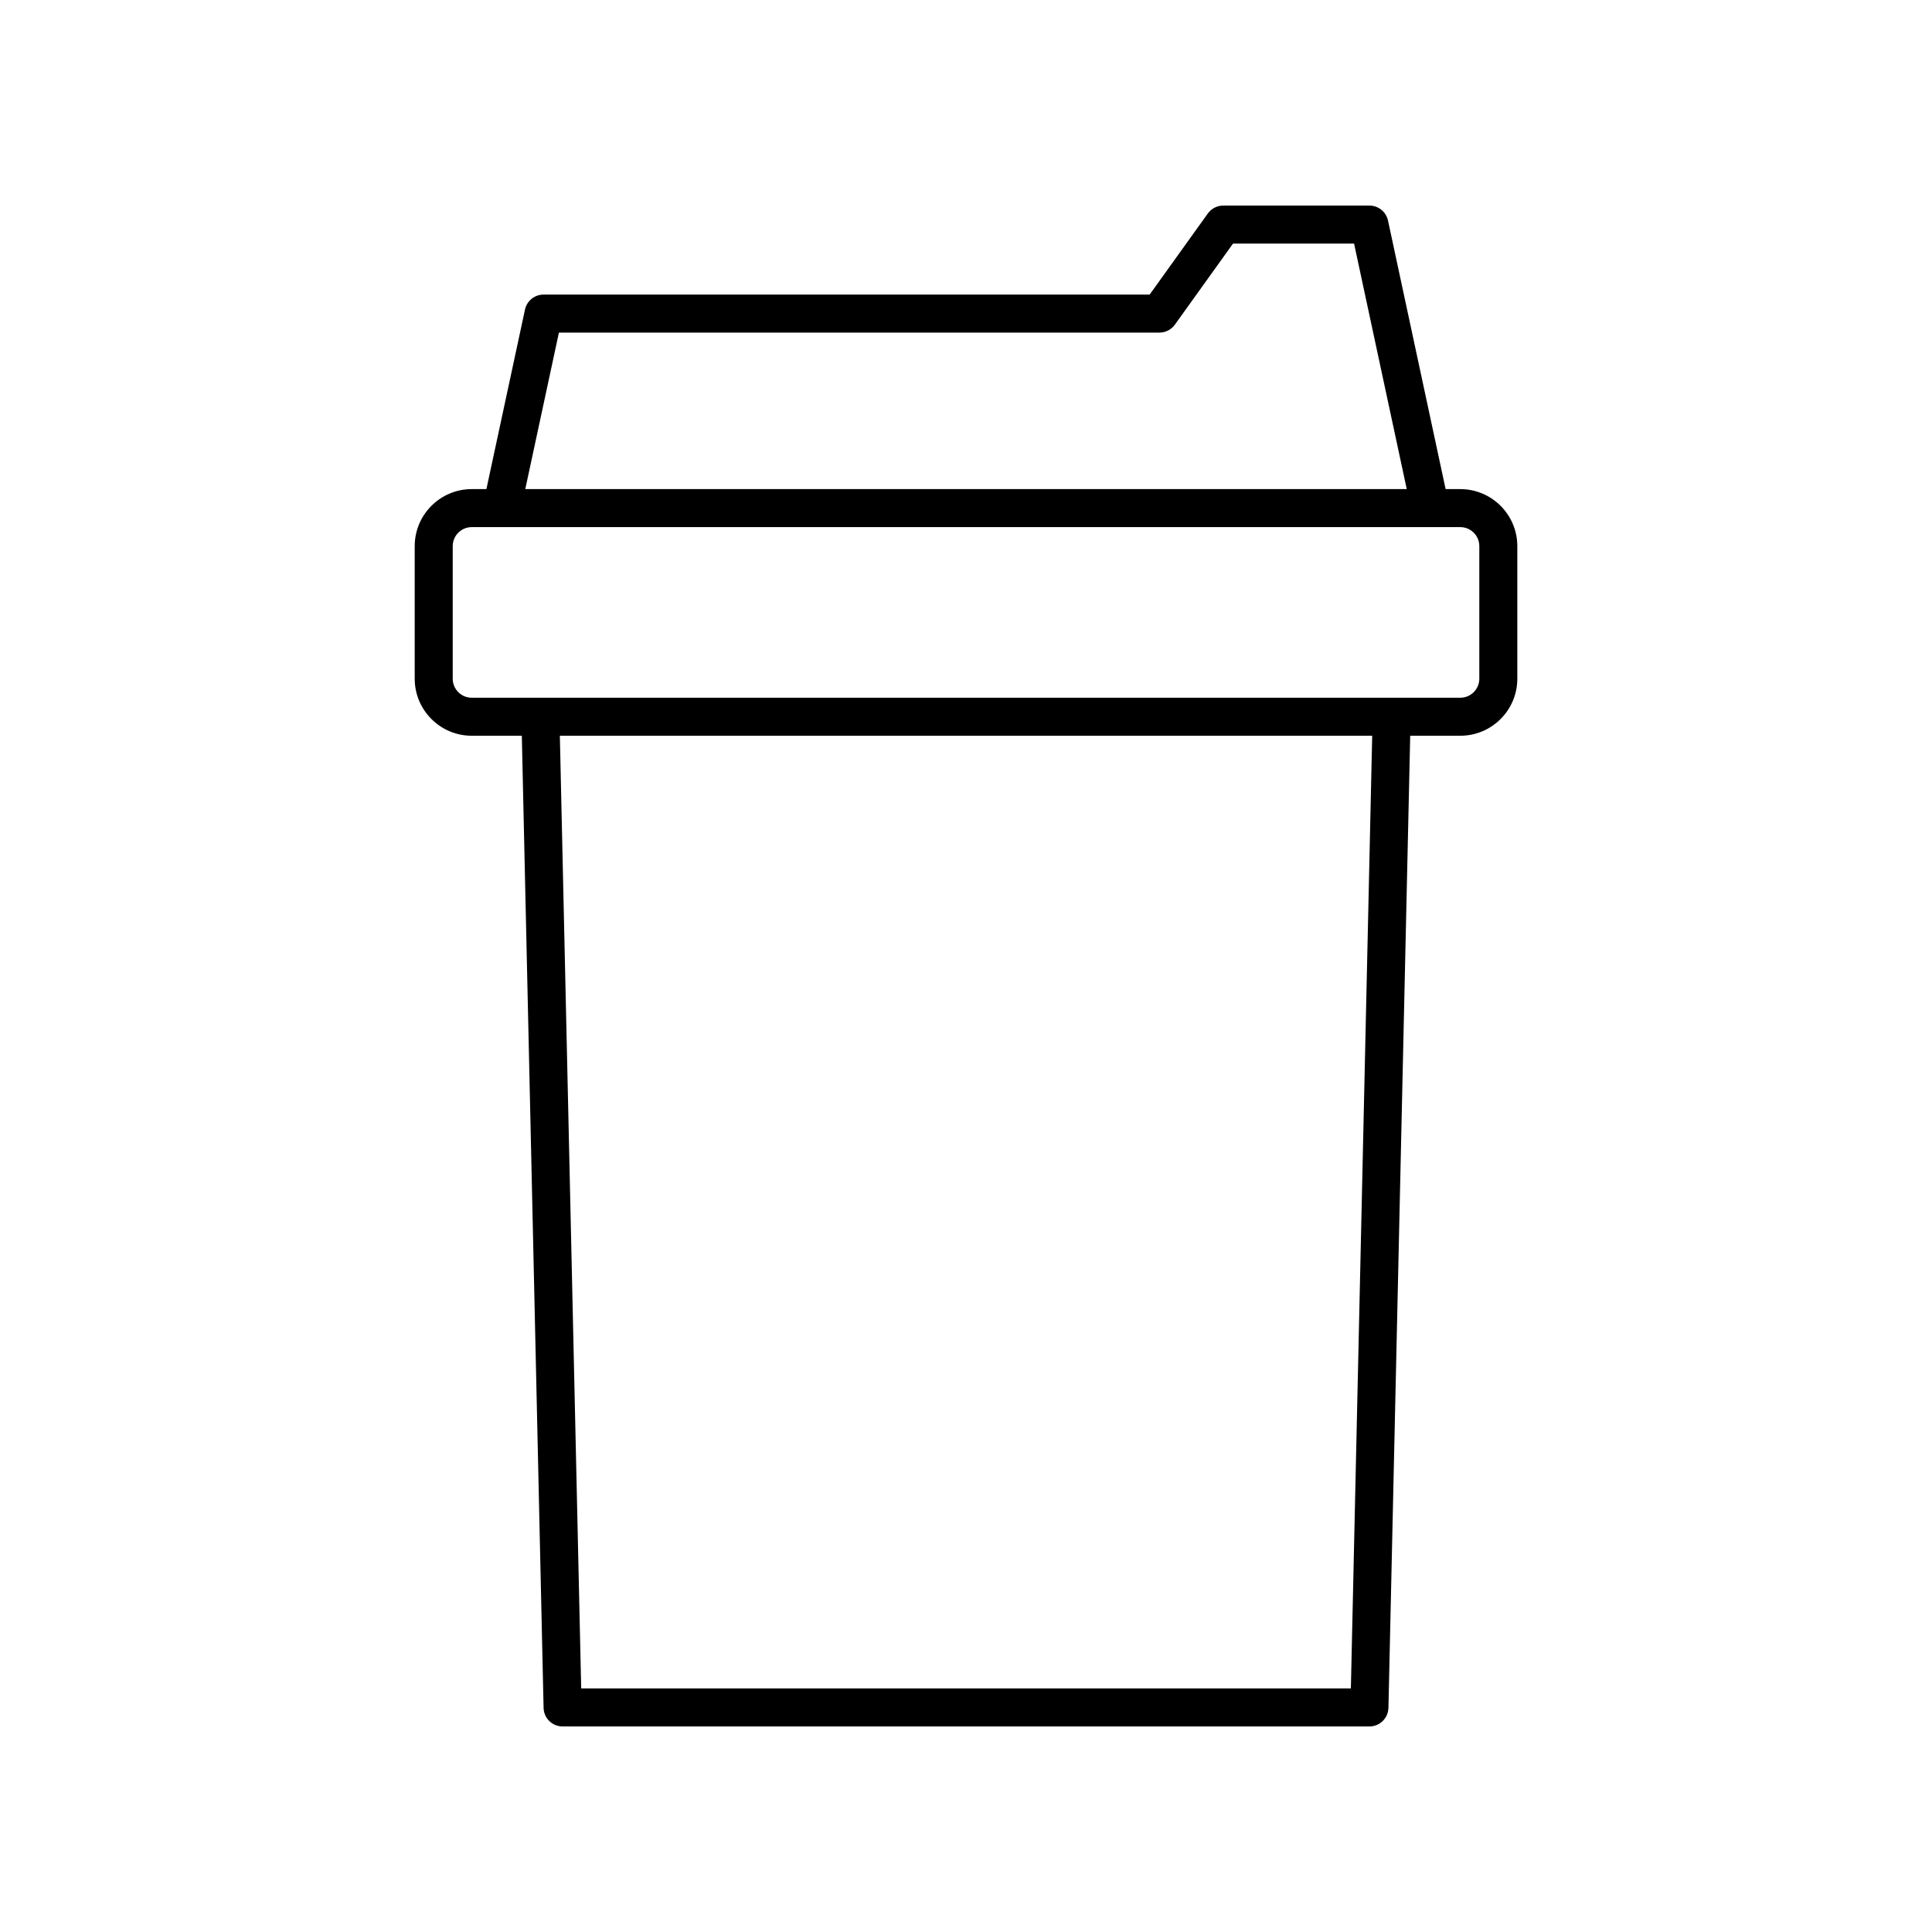
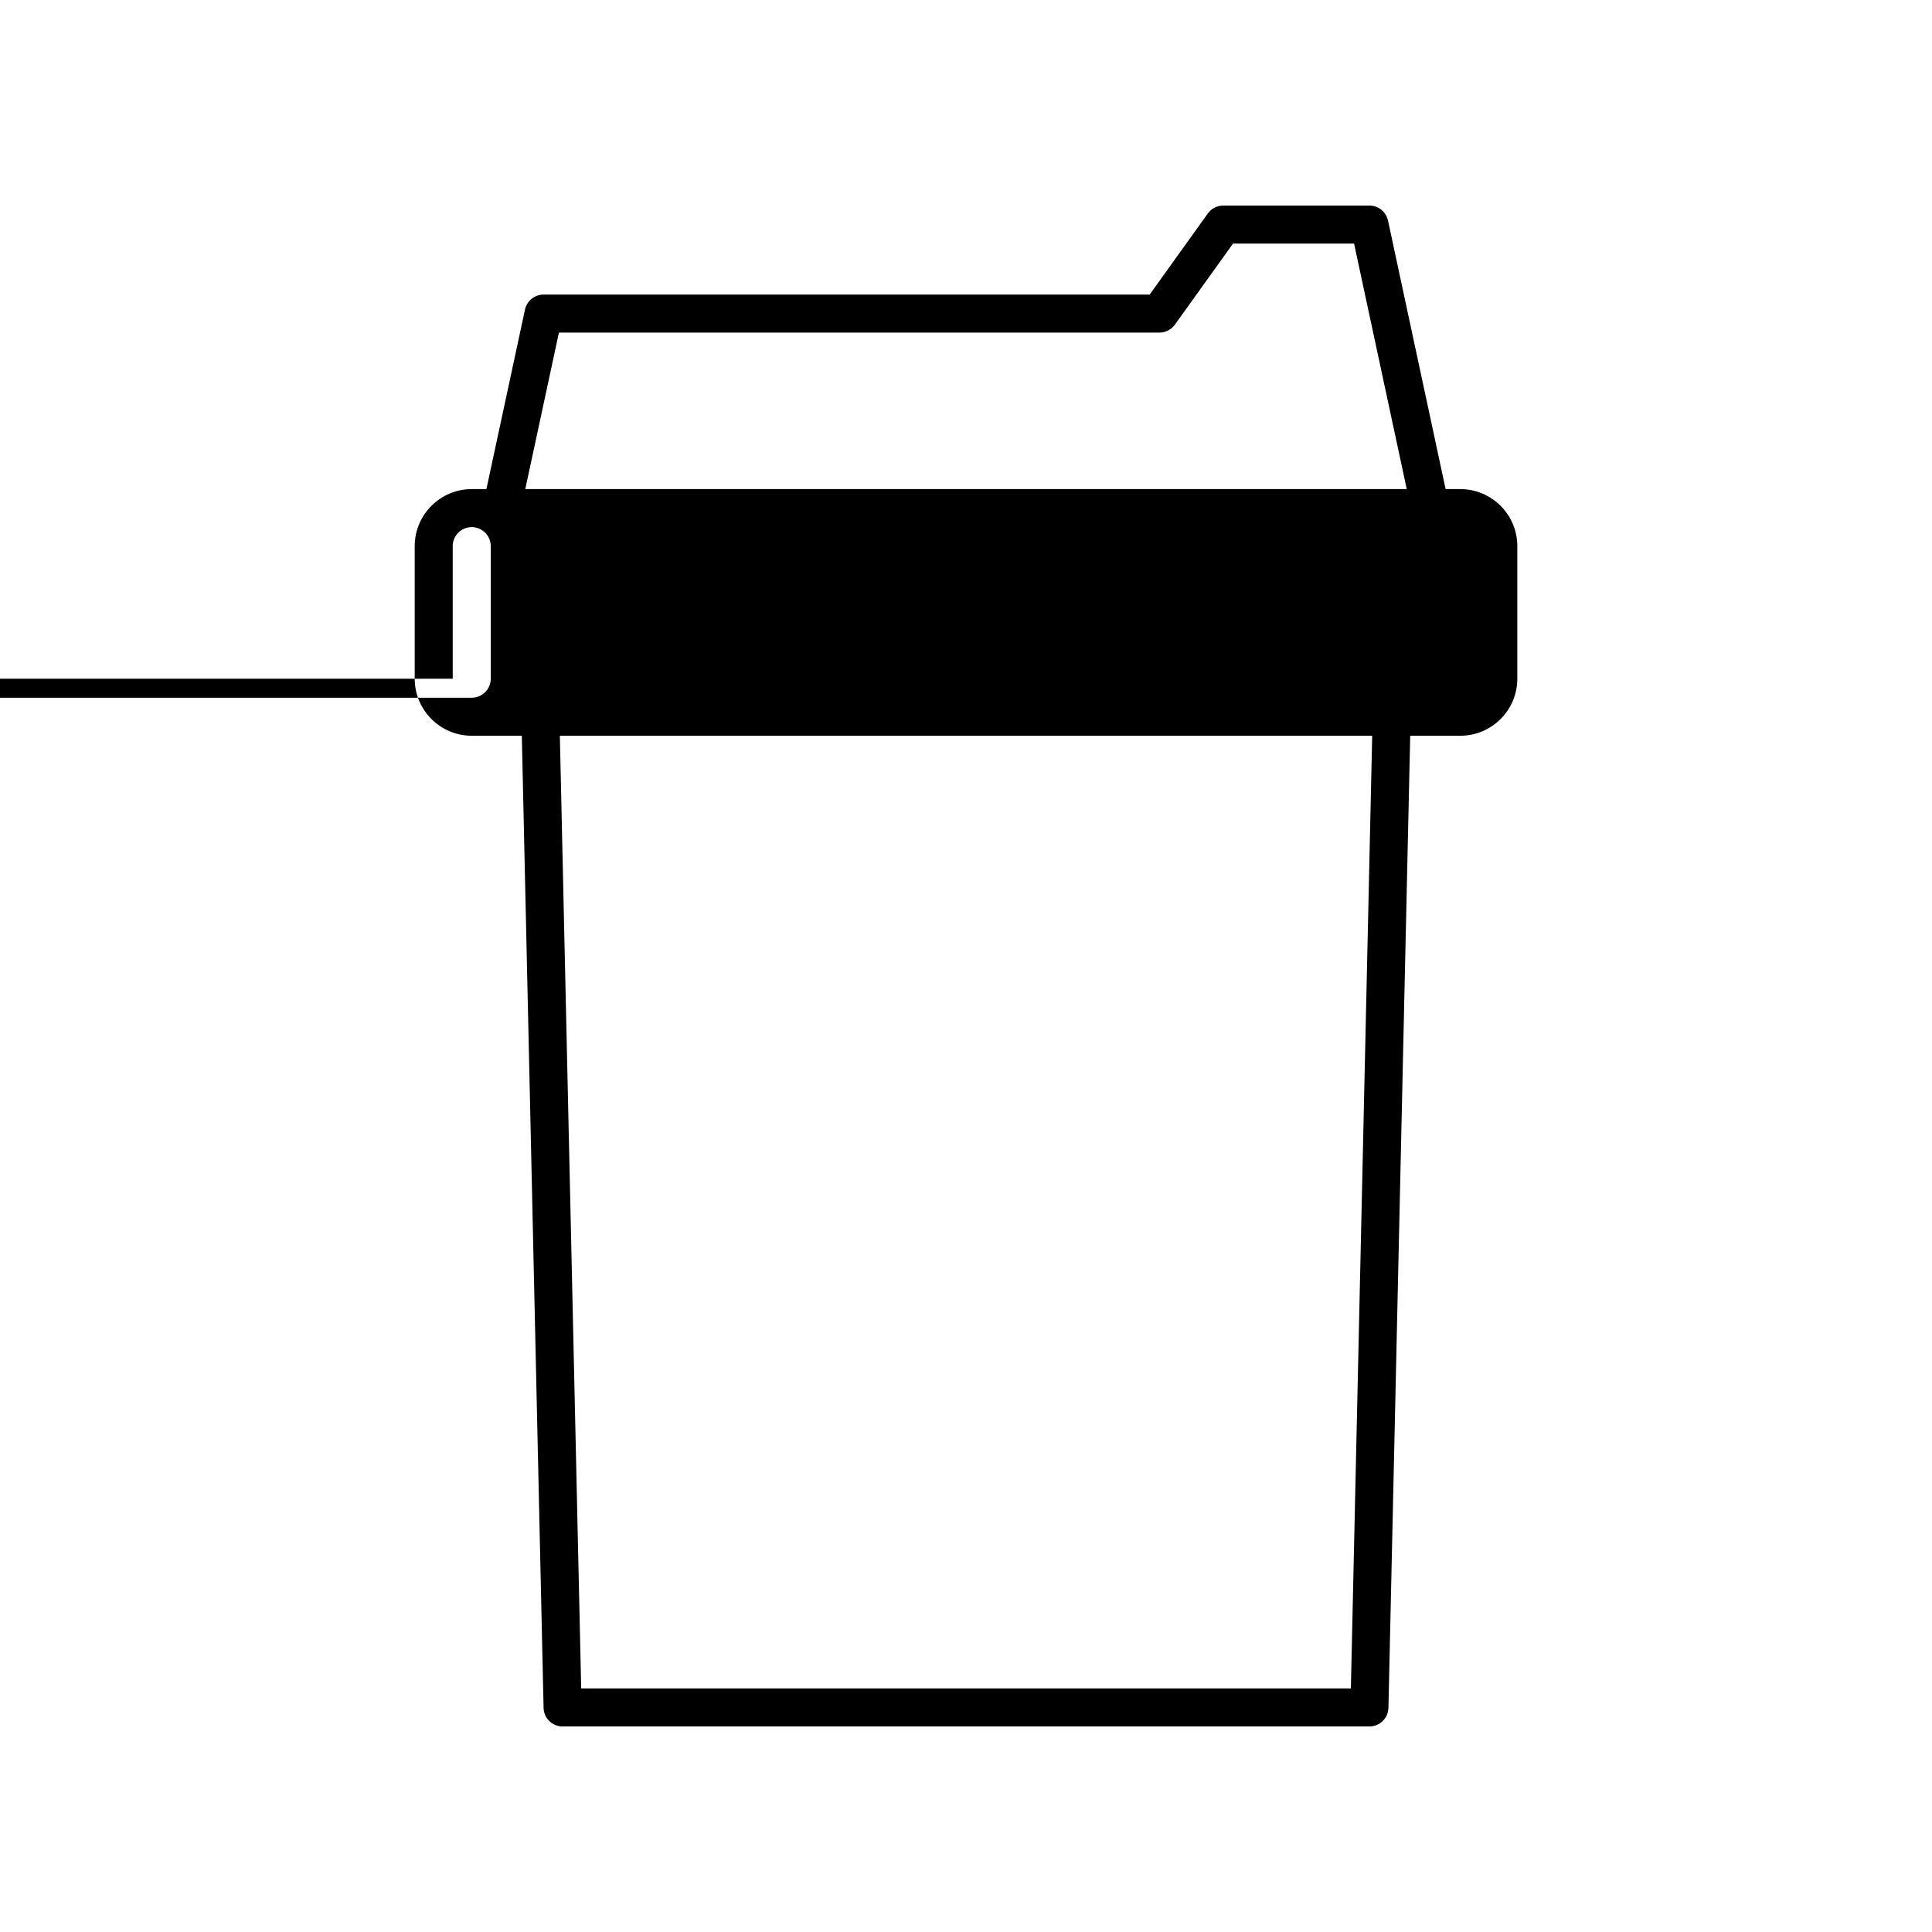
<svg xmlns="http://www.w3.org/2000/svg" fill="#000000" width="800px" height="800px" version="1.1" viewBox="144 144 512 512">
-   <path d="m511.95 596.6 5.769-257.62h13.273c8.336 0 15.113-6.781 15.113-15.113v-35.137c0-8.336-6.781-15.113-15.113-15.113h-3.887l-15.266-71.156c-0.496-2.324-2.551-3.981-4.926-3.981h-38.738c-1.625 0-3.148 0.781-4.094 2.102l-15.41 21.484h-160.62c-2.375 0-4.426 1.656-4.926 3.981l-10.223 47.57h-3.887c-8.336 0-15.113 6.781-15.113 15.113v35.137c0 8.336 6.781 15.113 15.113 15.113h13.273l5.769 257.62c0.059 2.738 2.297 4.926 5.035 4.926h213.82c2.738 0 4.977-2.188 5.035-4.926zm-219.83-364.46h159.14c1.625 0 3.148-0.781 4.094-2.102l15.406-21.484h32.082l13.961 65.062h-233.6zm-28.145 91.727v-35.137c0-2.777 2.262-5.039 5.039-5.039h261.98c2.777 0 5.039 2.262 5.039 5.039v35.137c0 2.777-2.262 5.039-5.039 5.039h-261.98c-2.777 0-5.039-2.262-5.039-5.039zm34.047 267.58-5.656-252.47h215.28l-5.652 252.47z" />
+   <path d="m511.95 596.6 5.769-257.62h13.273c8.336 0 15.113-6.781 15.113-15.113v-35.137c0-8.336-6.781-15.113-15.113-15.113h-3.887l-15.266-71.156c-0.496-2.324-2.551-3.981-4.926-3.981h-38.738c-1.625 0-3.148 0.781-4.094 2.102l-15.41 21.484h-160.62c-2.375 0-4.426 1.656-4.926 3.981l-10.223 47.57h-3.887c-8.336 0-15.113 6.781-15.113 15.113v35.137c0 8.336 6.781 15.113 15.113 15.113h13.273l5.769 257.62c0.059 2.738 2.297 4.926 5.035 4.926h213.82c2.738 0 4.977-2.188 5.035-4.926zm-219.83-364.46h159.14c1.625 0 3.148-0.781 4.094-2.102l15.406-21.484h32.082l13.961 65.062h-233.6zm-28.145 91.727v-35.137c0-2.777 2.262-5.039 5.039-5.039c2.777 0 5.039 2.262 5.039 5.039v35.137c0 2.777-2.262 5.039-5.039 5.039h-261.98c-2.777 0-5.039-2.262-5.039-5.039zm34.047 267.58-5.656-252.47h215.28l-5.652 252.47z" />
</svg>